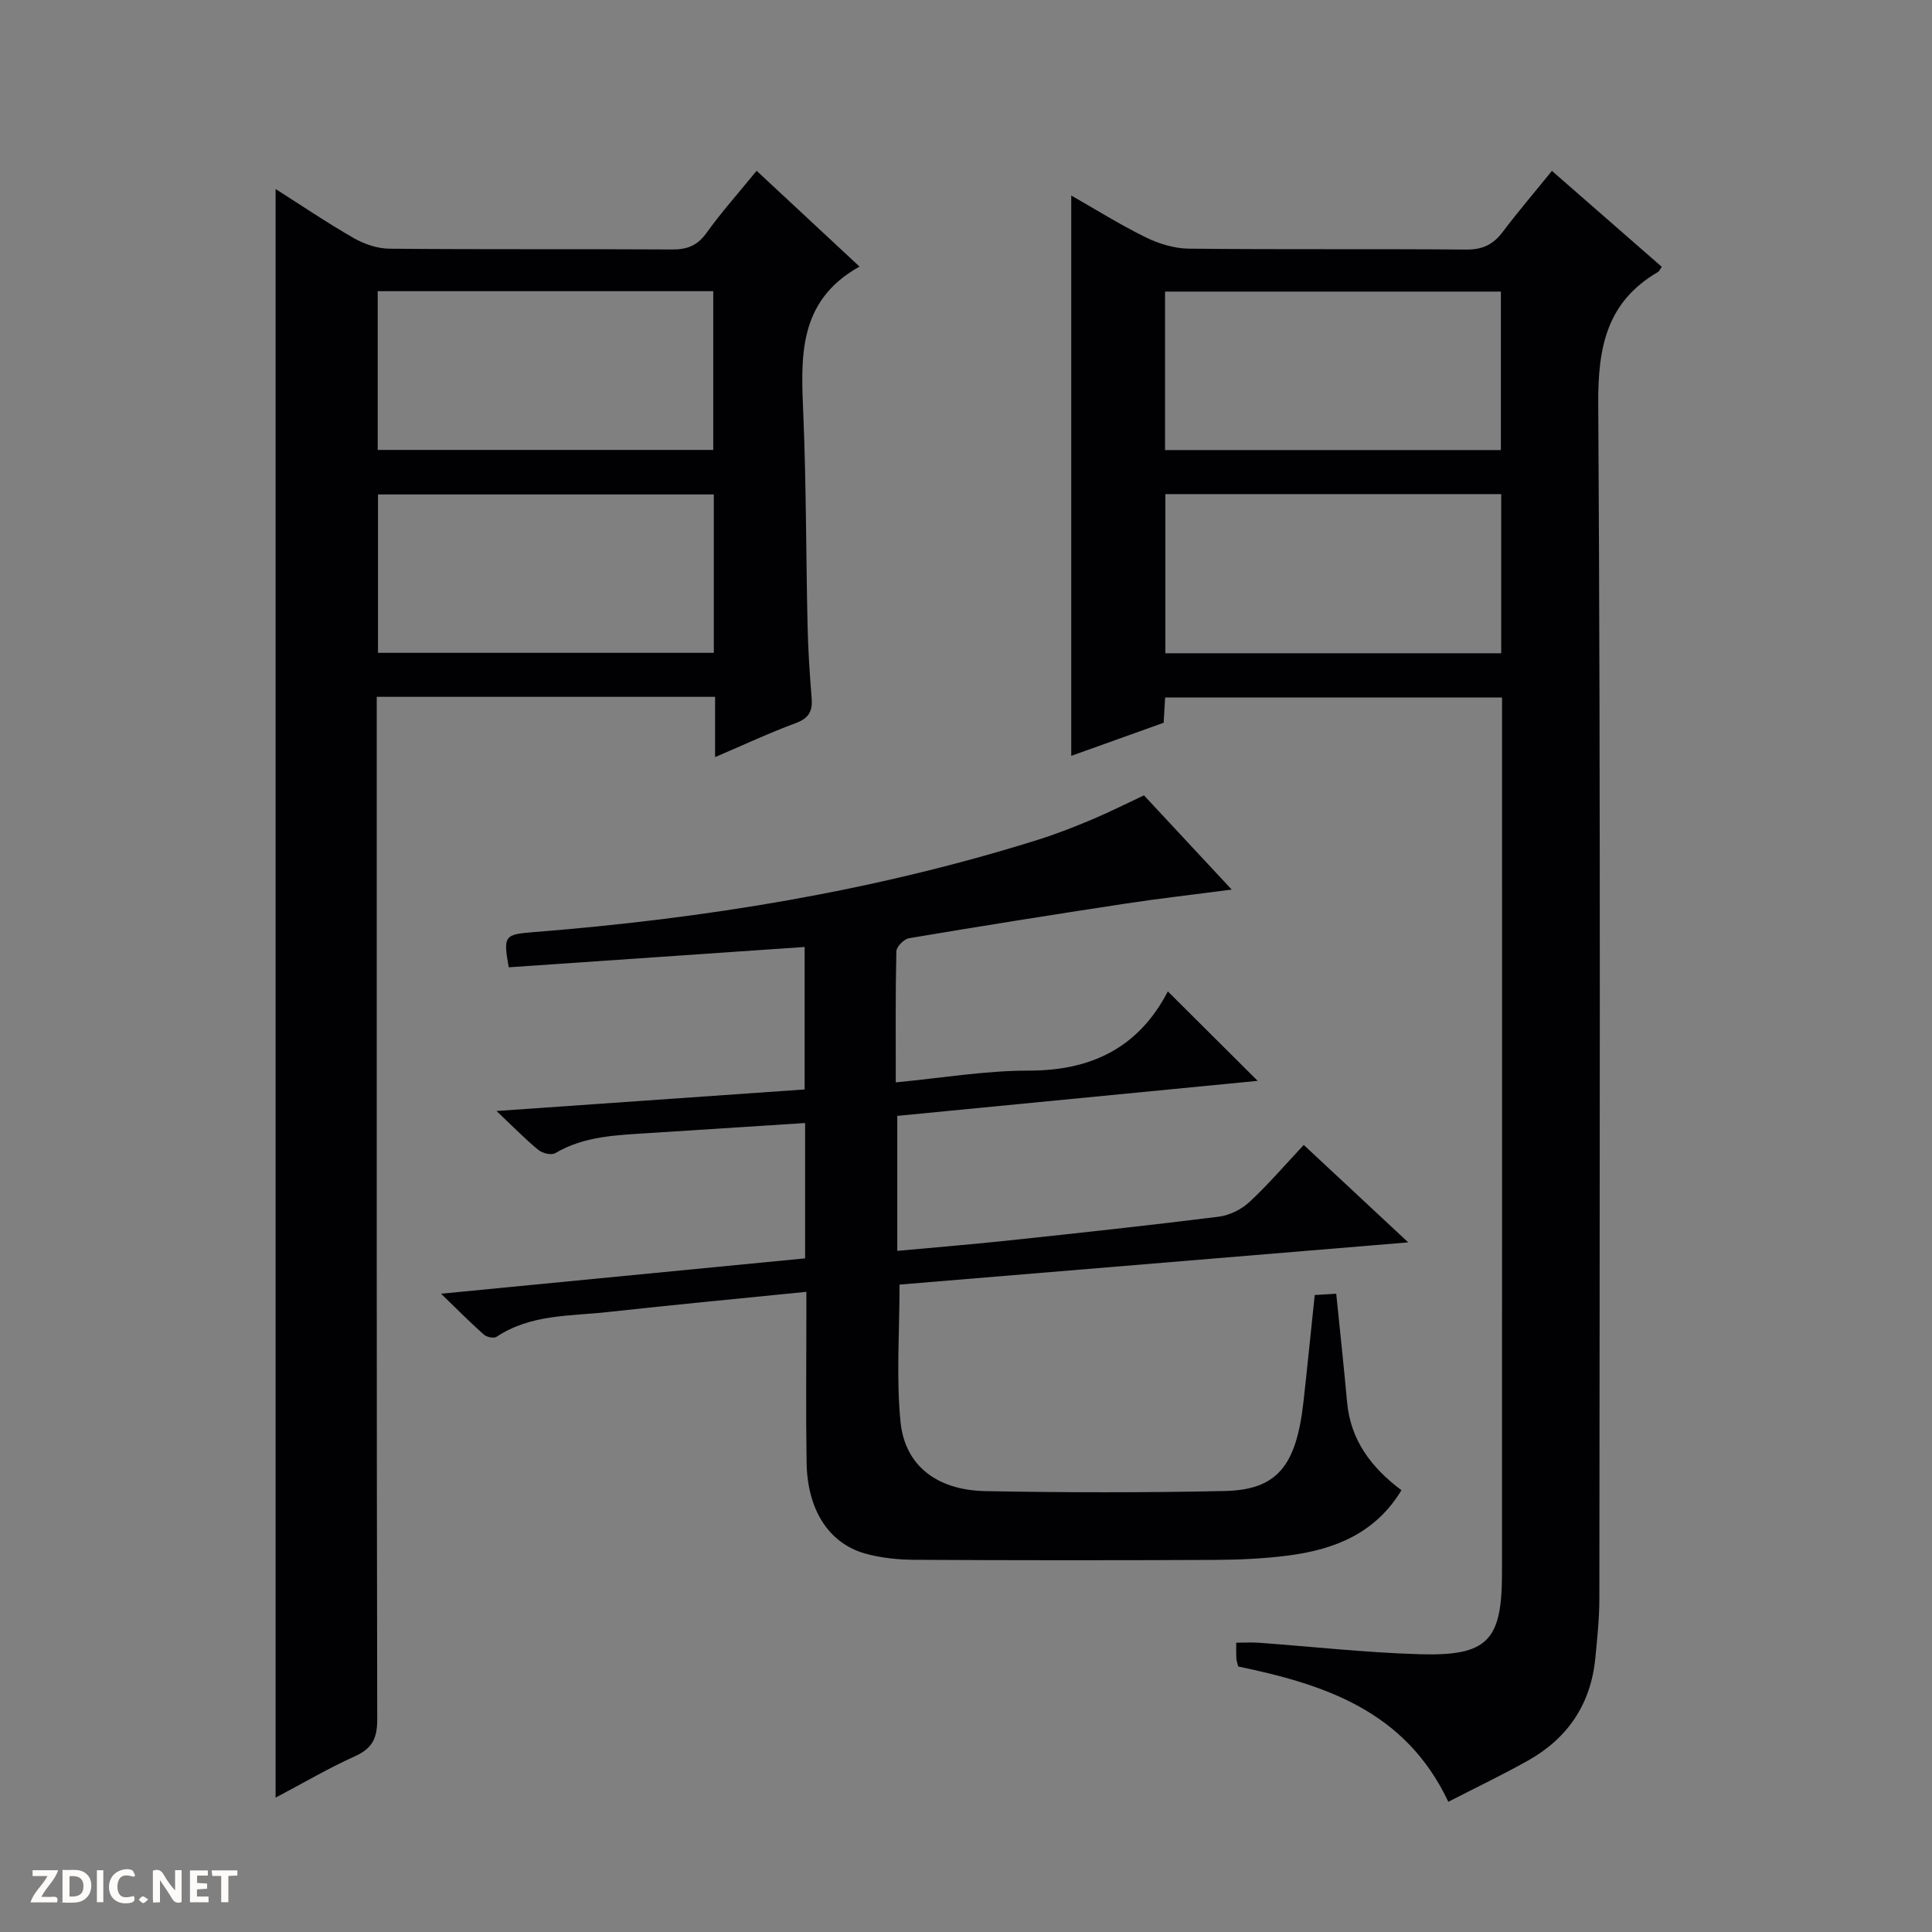
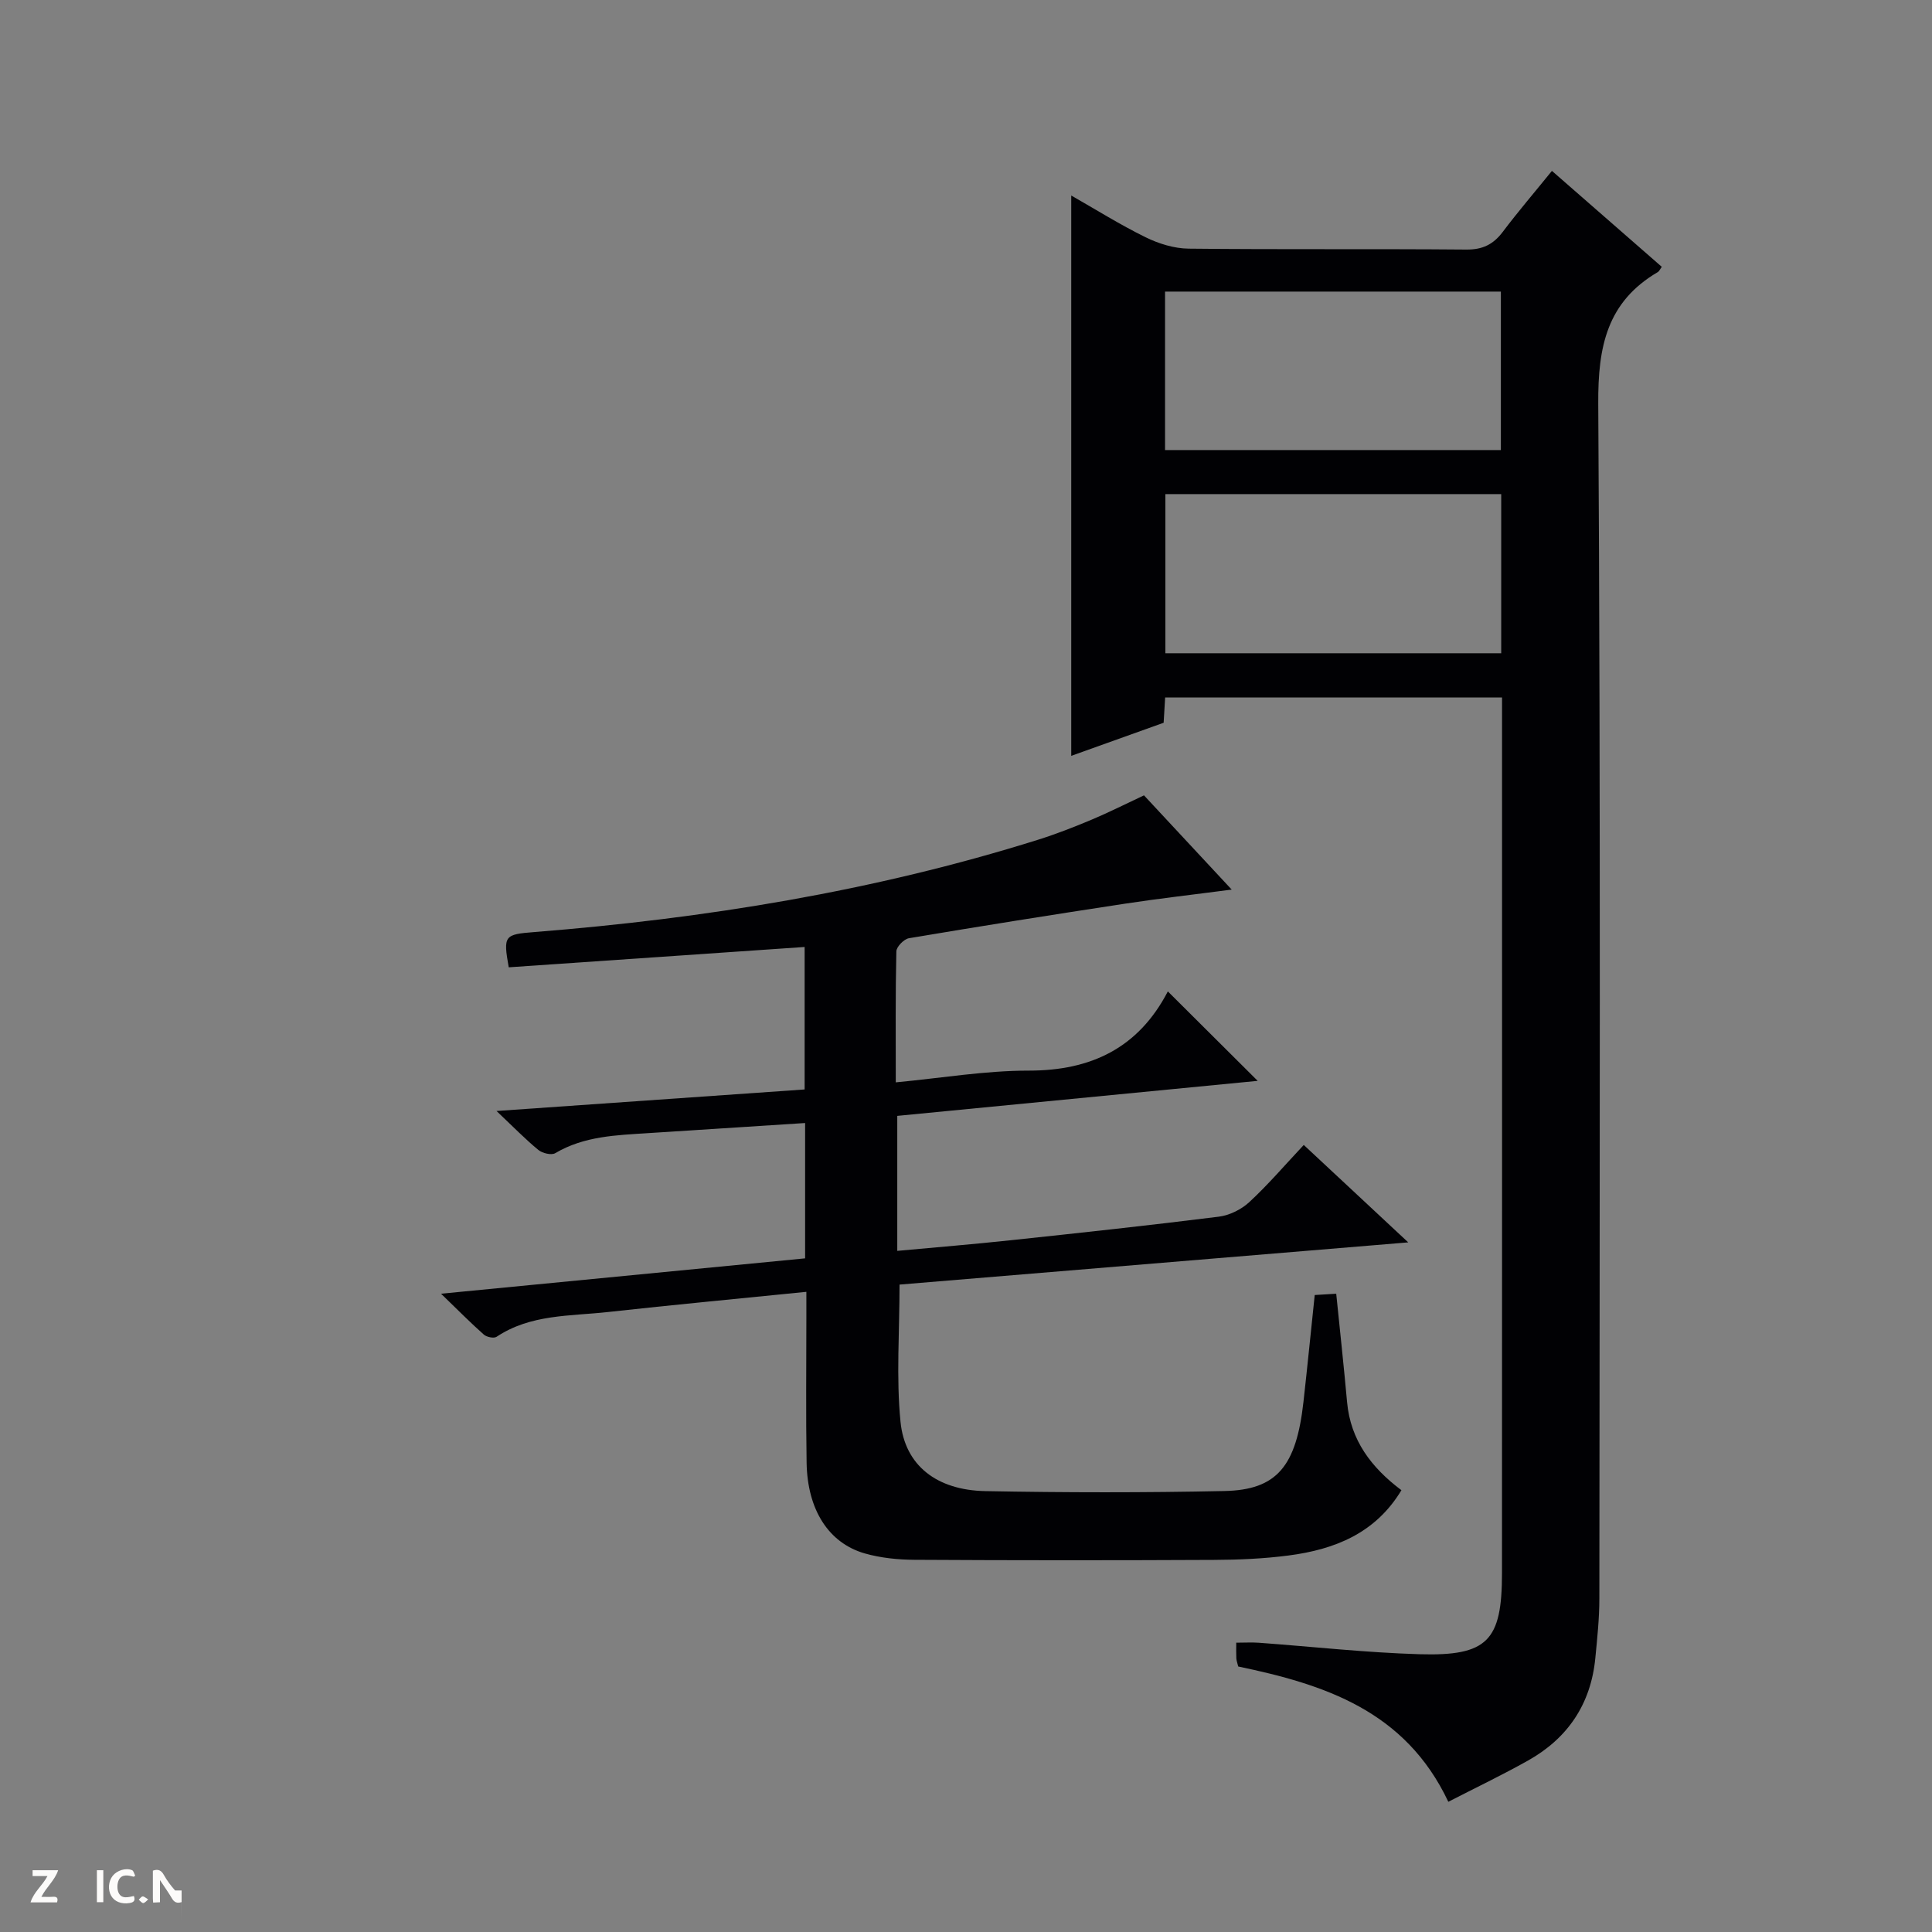
<svg xmlns="http://www.w3.org/2000/svg" enable-background="new 0 0 400 400" viewBox="0 0 400 400">
  <rect x="0" y="0" width="400" height="400" fill="#808080" stroke="none" />
  <g fill="#fcfbfa">
-     <path d="m37.59 393.81c-.92.31-1.52.05-2-.78-.7-1.2-1.52-2.34-2.47-3.78v4.59c-.55.03-.95.05-1.41.07-.03-.37-.06-.64-.06-.91 0-1.91 0-3.81 0-5.7 1.13-.41 1.77-.03 2.29.91.62 1.11 1.38 2.14 2.31 3.19v-4.2h1.35v6.61z" />
-     <path d="m12.94 393.88v-6.75c1.9.19 3.93-.54 5.37 1.29.8 1.01.78 2.88.03 3.97-1.37 1.97-3.4 1.51-6.4 1.49m2.45-1.22c2.04.12 2.92-.58 2.89-2.21-.03-1.51-.98-2.19-2.89-2z" />
+     <path d="m37.59 393.81c-.92.31-1.52.05-2-.78-.7-1.2-1.52-2.34-2.47-3.78v4.59c-.55.03-.95.05-1.41.07-.03-.37-.06-.64-.06-.91 0-1.91 0-3.81 0-5.7 1.13-.41 1.77-.03 2.29.91.62 1.11 1.38 2.14 2.31 3.19h1.35v6.61z" />
    <path d="m11.81 393.87h-5.49c.68-2.18 2.47-3.48 3.51-5.45h-3.08v-1.21h5.29c-.71 2.13-2.44 3.48-3.47 5.51.86 0 1.63.04 2.39-.01.79-.05 1.14.21.85 1.16" />
-     <path d="m39.33 393.86v-6.61h3.7v1.07h-2.22v1.52c.68.04 1.34.09 2.07.13v1.07c-.72.05-1.38.09-2.1.14v1.48h2.4v1.19h-3.85z" />
    <path d="m27.71 388.56c-1.15-.3-2.46-.61-3.1.64-.37.73-.41 1.93-.06 2.67.63 1.35 1.99.93 3.17.68.35.94-.01 1.32-.93 1.46-1.62.25-3.05-.27-3.76-1.48-.73-1.24-.6-3.03.31-4.17.88-1.11 2.71-1.7 4-1.16.32.13.44.74.65 1.12-.1.08-.19.16-.28.24" />
-     <path d="m49.15 387.24v1.07c-.59.02-1.17.05-1.87.08v5.44h-1.48v-5.44h-1.85c-.05-.4-.08-.73-.13-1.15z" />
    <path d="m20.06 387.21h1.33v6.62h-1.33z" />
    <path d="m30.68 393.25c-.39.38-.8.79-1.05.76-.32-.05-.6-.45-.9-.7.26-.24.51-.64.8-.67.29-.04.62.3 1.15.61" />
  </g>
  <path d="m241.23 144.4c-.1 1.72-.19 3.2-.31 5.24-6.29 2.25-12.76 4.57-19.13 6.85 0-38.77 0-77.2 0-116.01 5.04 2.87 10.09 6.04 15.41 8.65 2.71 1.33 5.91 2.32 8.9 2.35 19.16.21 38.32.02 57.47.19 3.38.03 5.58-1.05 7.55-3.65 3.19-4.23 6.64-8.26 10.19-12.64 7.81 6.82 15.29 13.35 22.74 19.86-.4.56-.54.93-.8 1.08-10.55 6.18-12.42 15.45-12.35 27.22.51 82.46.28 164.93.23 247.39 0 4.14-.44 8.29-.84 12.41-.93 9.47-5.7 16.55-13.94 21.17-5.31 2.98-10.81 5.61-16.49 8.53-8.94-18.94-25.78-24.31-43.5-28.01-.17-.72-.36-1.19-.39-1.67-.05-.97-.02-1.94-.02-3.26 1.77 0 3.22-.09 4.65.01 11.1.81 22.19 2.05 33.3 2.38 14.09.41 17.07-2.77 17.07-16.78.03-59.14.01-118.28.01-177.42 0-1.16 0-2.32 0-3.89-23.19 0-46.23 0-69.75 0zm-.02-51.22h69.53c0-11.19 0-21.96 0-32.81-23.3 0-46.34 0-69.53 0zm69.6 9.12c-23.47 0-46.4 0-69.53 0v32.95h69.53c0-11.1 0-21.88 0-32.95z" fill="#010104" />
-   <path d="m57.06 372.18c0-111.33 0-222.03 0-333.05 5.16 3.28 10.56 6.94 16.21 10.18 2.18 1.25 4.9 2.16 7.38 2.18 19.49.18 38.99.04 58.48.16 3.12.02 5.25-.78 7.14-3.42 3.09-4.31 6.65-8.29 10.38-12.87 7.19 6.7 14.2 13.22 21.3 19.83-12.96 7.25-12.11 19.01-11.62 30.93.6 14.46.54 28.95.87 43.43.11 4.98.43 9.96.84 14.92.23 2.7-.52 4.22-3.26 5.23-5.42 2-10.68 4.47-16.73 7.05 0-4.49 0-8.36 0-12.48-23.5 0-46.42 0-70.05 0v5.76c0 68.65-.04 137.3.1 205.95.01 3.88-1.02 6.02-4.6 7.63-5.43 2.44-10.59 5.48-16.44 8.57zm21.14-279.03h69.47c0-11.18 0-21.93 0-32.86-23.27 0-46.27 0-69.47 0zm69.59 9.22c-23.48 0-46.53 0-69.53 0v32.79h69.53c0-11.07 0-21.71 0-32.79z" fill="#010104" />
  <path d="m241.79 205.26c6.66 6.63 12.41 12.36 18.6 18.52-24.94 2.42-49.62 4.82-74.62 7.25v27.95c8-.74 15.75-1.37 23.48-2.2 14.37-1.53 28.75-3.08 43.09-4.88 2.23-.28 4.69-1.5 6.34-3.04 3.89-3.6 7.35-7.66 11.25-11.81 7.28 6.79 13.91 12.97 21.63 20.17-36.11 3-70.91 5.88-105.32 8.74 0 9.86-.71 19.21.2 28.4.9 9.08 7.53 14.17 17.58 14.36 16.49.31 33 .33 49.49-.02 10.88-.23 14.87-5.13 16.36-18.48.81-7.25 1.53-14.51 2.33-22.1 1.47-.09 2.87-.17 4.45-.27.78 7.68 1.58 15.06 2.25 22.46.72 7.89 5.03 13.55 11.25 18.22-5.38 8.94-13.85 12.28-23.38 13.52-5.09.66-10.27.89-15.41.91-20.66.1-41.33.1-61.99-.02-3.45-.02-7.03-.38-10.33-1.32-7.51-2.16-11.88-9.07-12.04-18.77-.17-10-.05-20-.05-30 0-1.62 0-3.25 0-5.39-14.08 1.42-27.59 2.69-41.07 4.18-7.85.87-16.02.43-23.07 5.13-.56.37-2.05.06-2.64-.46-2.7-2.39-5.24-4.96-8.86-8.46 26.05-2.53 50.6-4.91 75.38-7.32 0-9.39 0-18.46 0-28.02-11.01.71-21.73 1.4-32.46 2.09-6.62.43-13.27.6-19.27 4.15-.79.47-2.66.02-3.49-.66-2.66-2.18-5.07-4.66-8.67-8.07 22.19-1.55 42.81-2.99 63.79-4.46 0-9.66 0-19.22 0-29.5-20.46 1.4-40.9 2.81-61.26 4.21-1.19-6.62-.88-6.81 5.34-7.3 35.36-2.81 70.22-8.44 104.15-19.08 3.8-1.19 7.53-2.65 11.2-4.19 3.51-1.47 6.91-3.2 10.83-5.03 5.75 6.18 11.6 12.46 18.16 19.51-8.07 1.06-15.11 1.85-22.11 2.92-14.92 2.27-29.82 4.64-44.71 7.15-1.03.17-2.59 1.76-2.61 2.72-.2 8.8-.12 17.61-.12 27.12 9.52-.9 18.55-2.44 27.57-2.43 12.87 0 22.67-4.68 28.76-16.4z" fill="#010104" />
</svg>